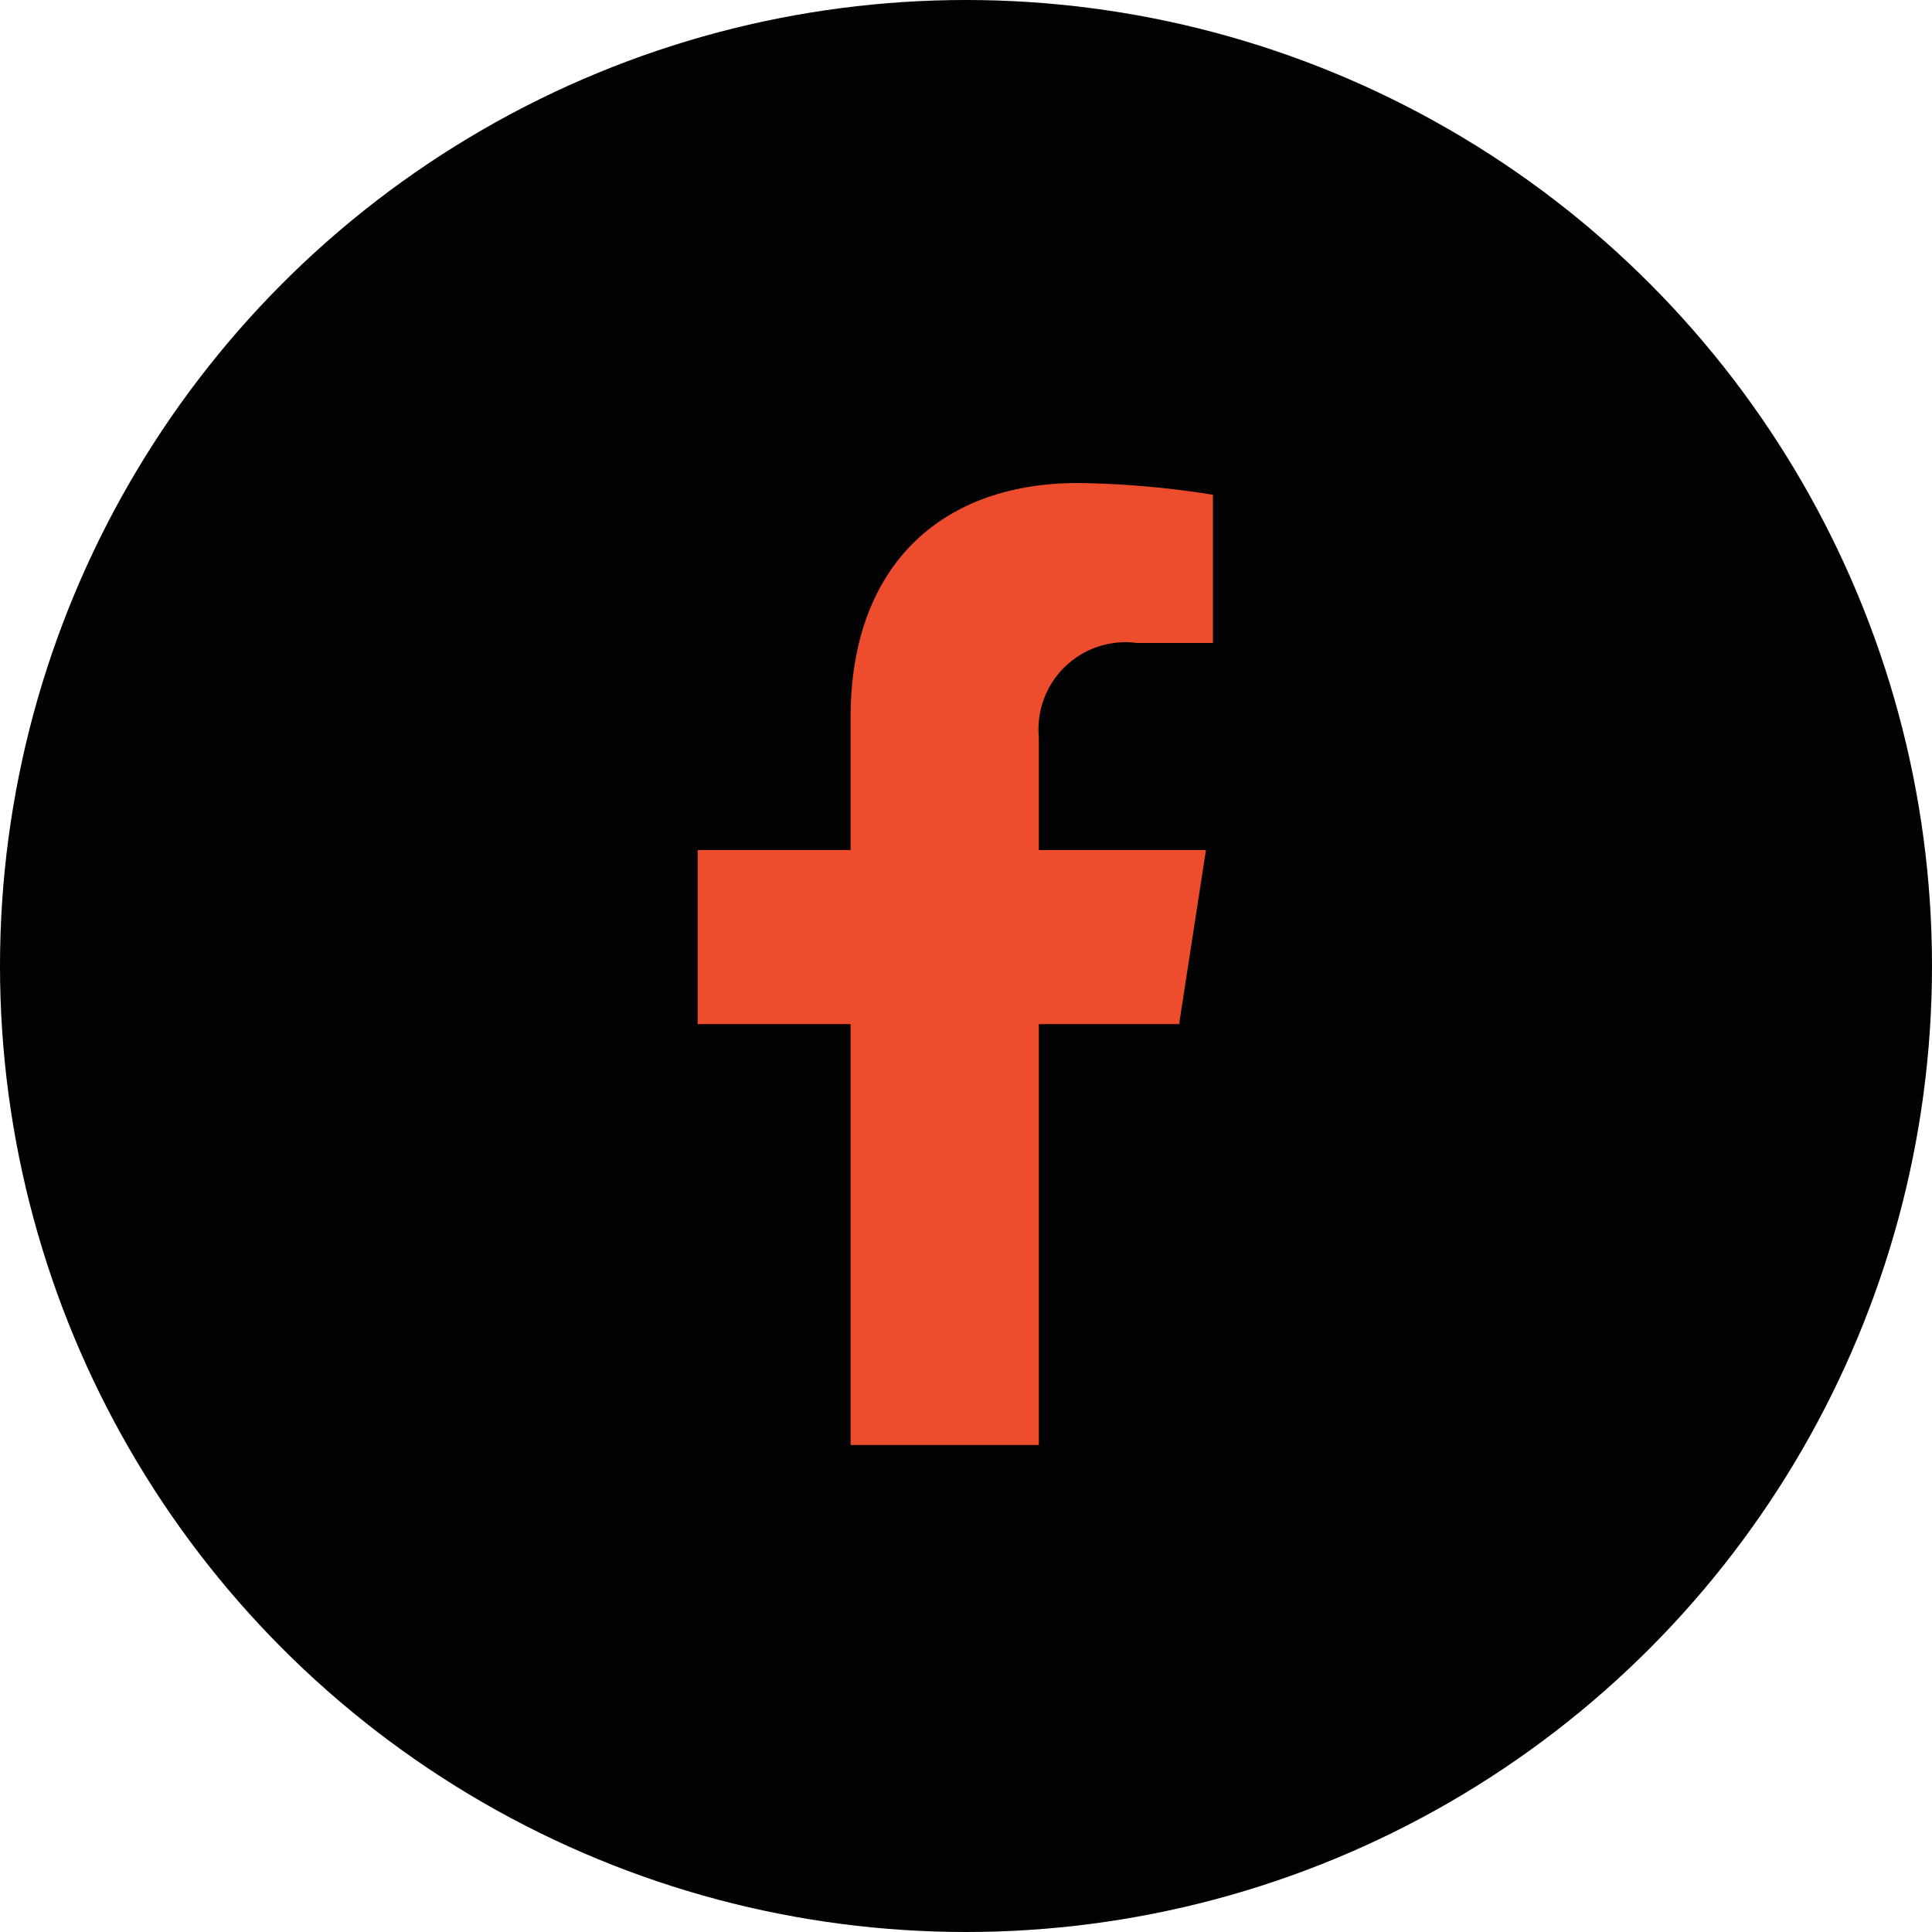
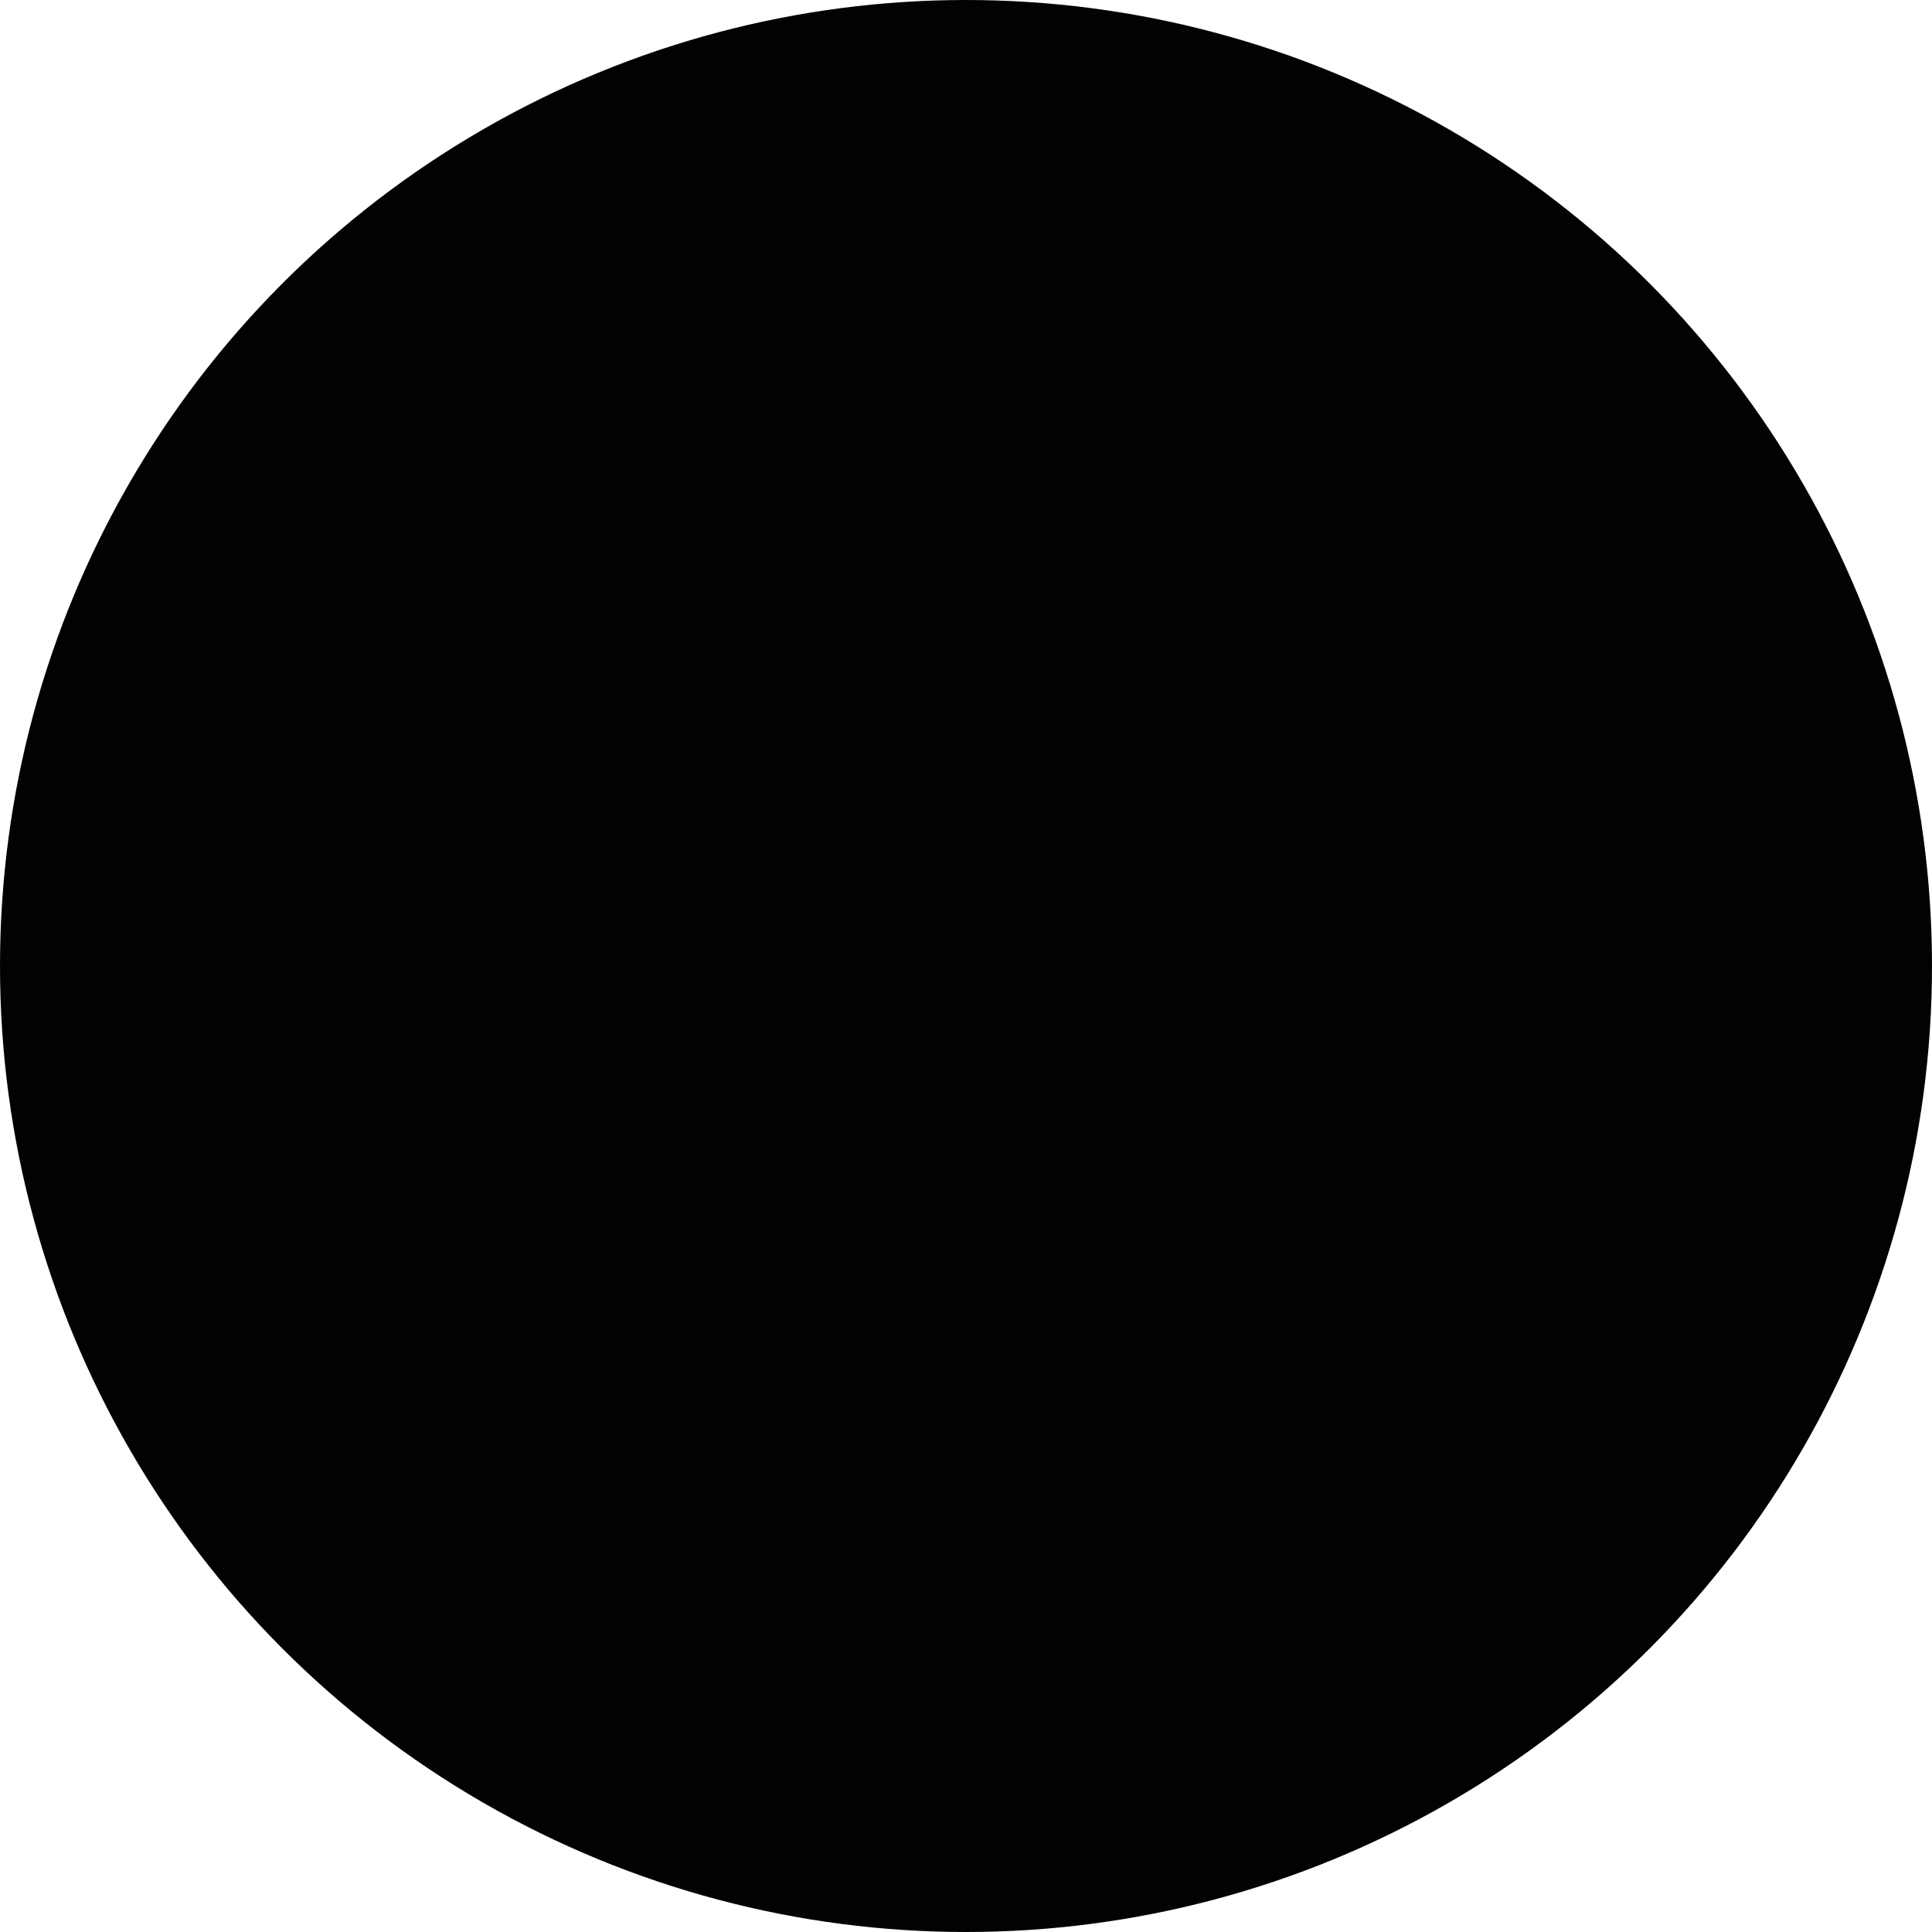
<svg xmlns="http://www.w3.org/2000/svg" width="36" height="36" viewBox="0 0 36 36">
  <defs>
    <style>.a{fill:#020202;}.b{fill:#EE4D2D;}</style>
  </defs>
  <g transform="translate(-1071 -16)">
    <circle class="a" cx="18" cy="18" r="18" transform="translate(1071 16)" />
-     <path class="b" d="M10.58,10.083l.5-3.244H7.966V4.734A1.622,1.622,0,0,1,9.795,2.981H11.21V.219A17.256,17.256,0,0,0,8.7,0C6.134,0,4.459,1.554,4.459,4.366V6.839H1.609v3.244H4.459v7.842H7.966V10.083Z" transform="translate(1082.391 25)" />
  </g>
</svg>